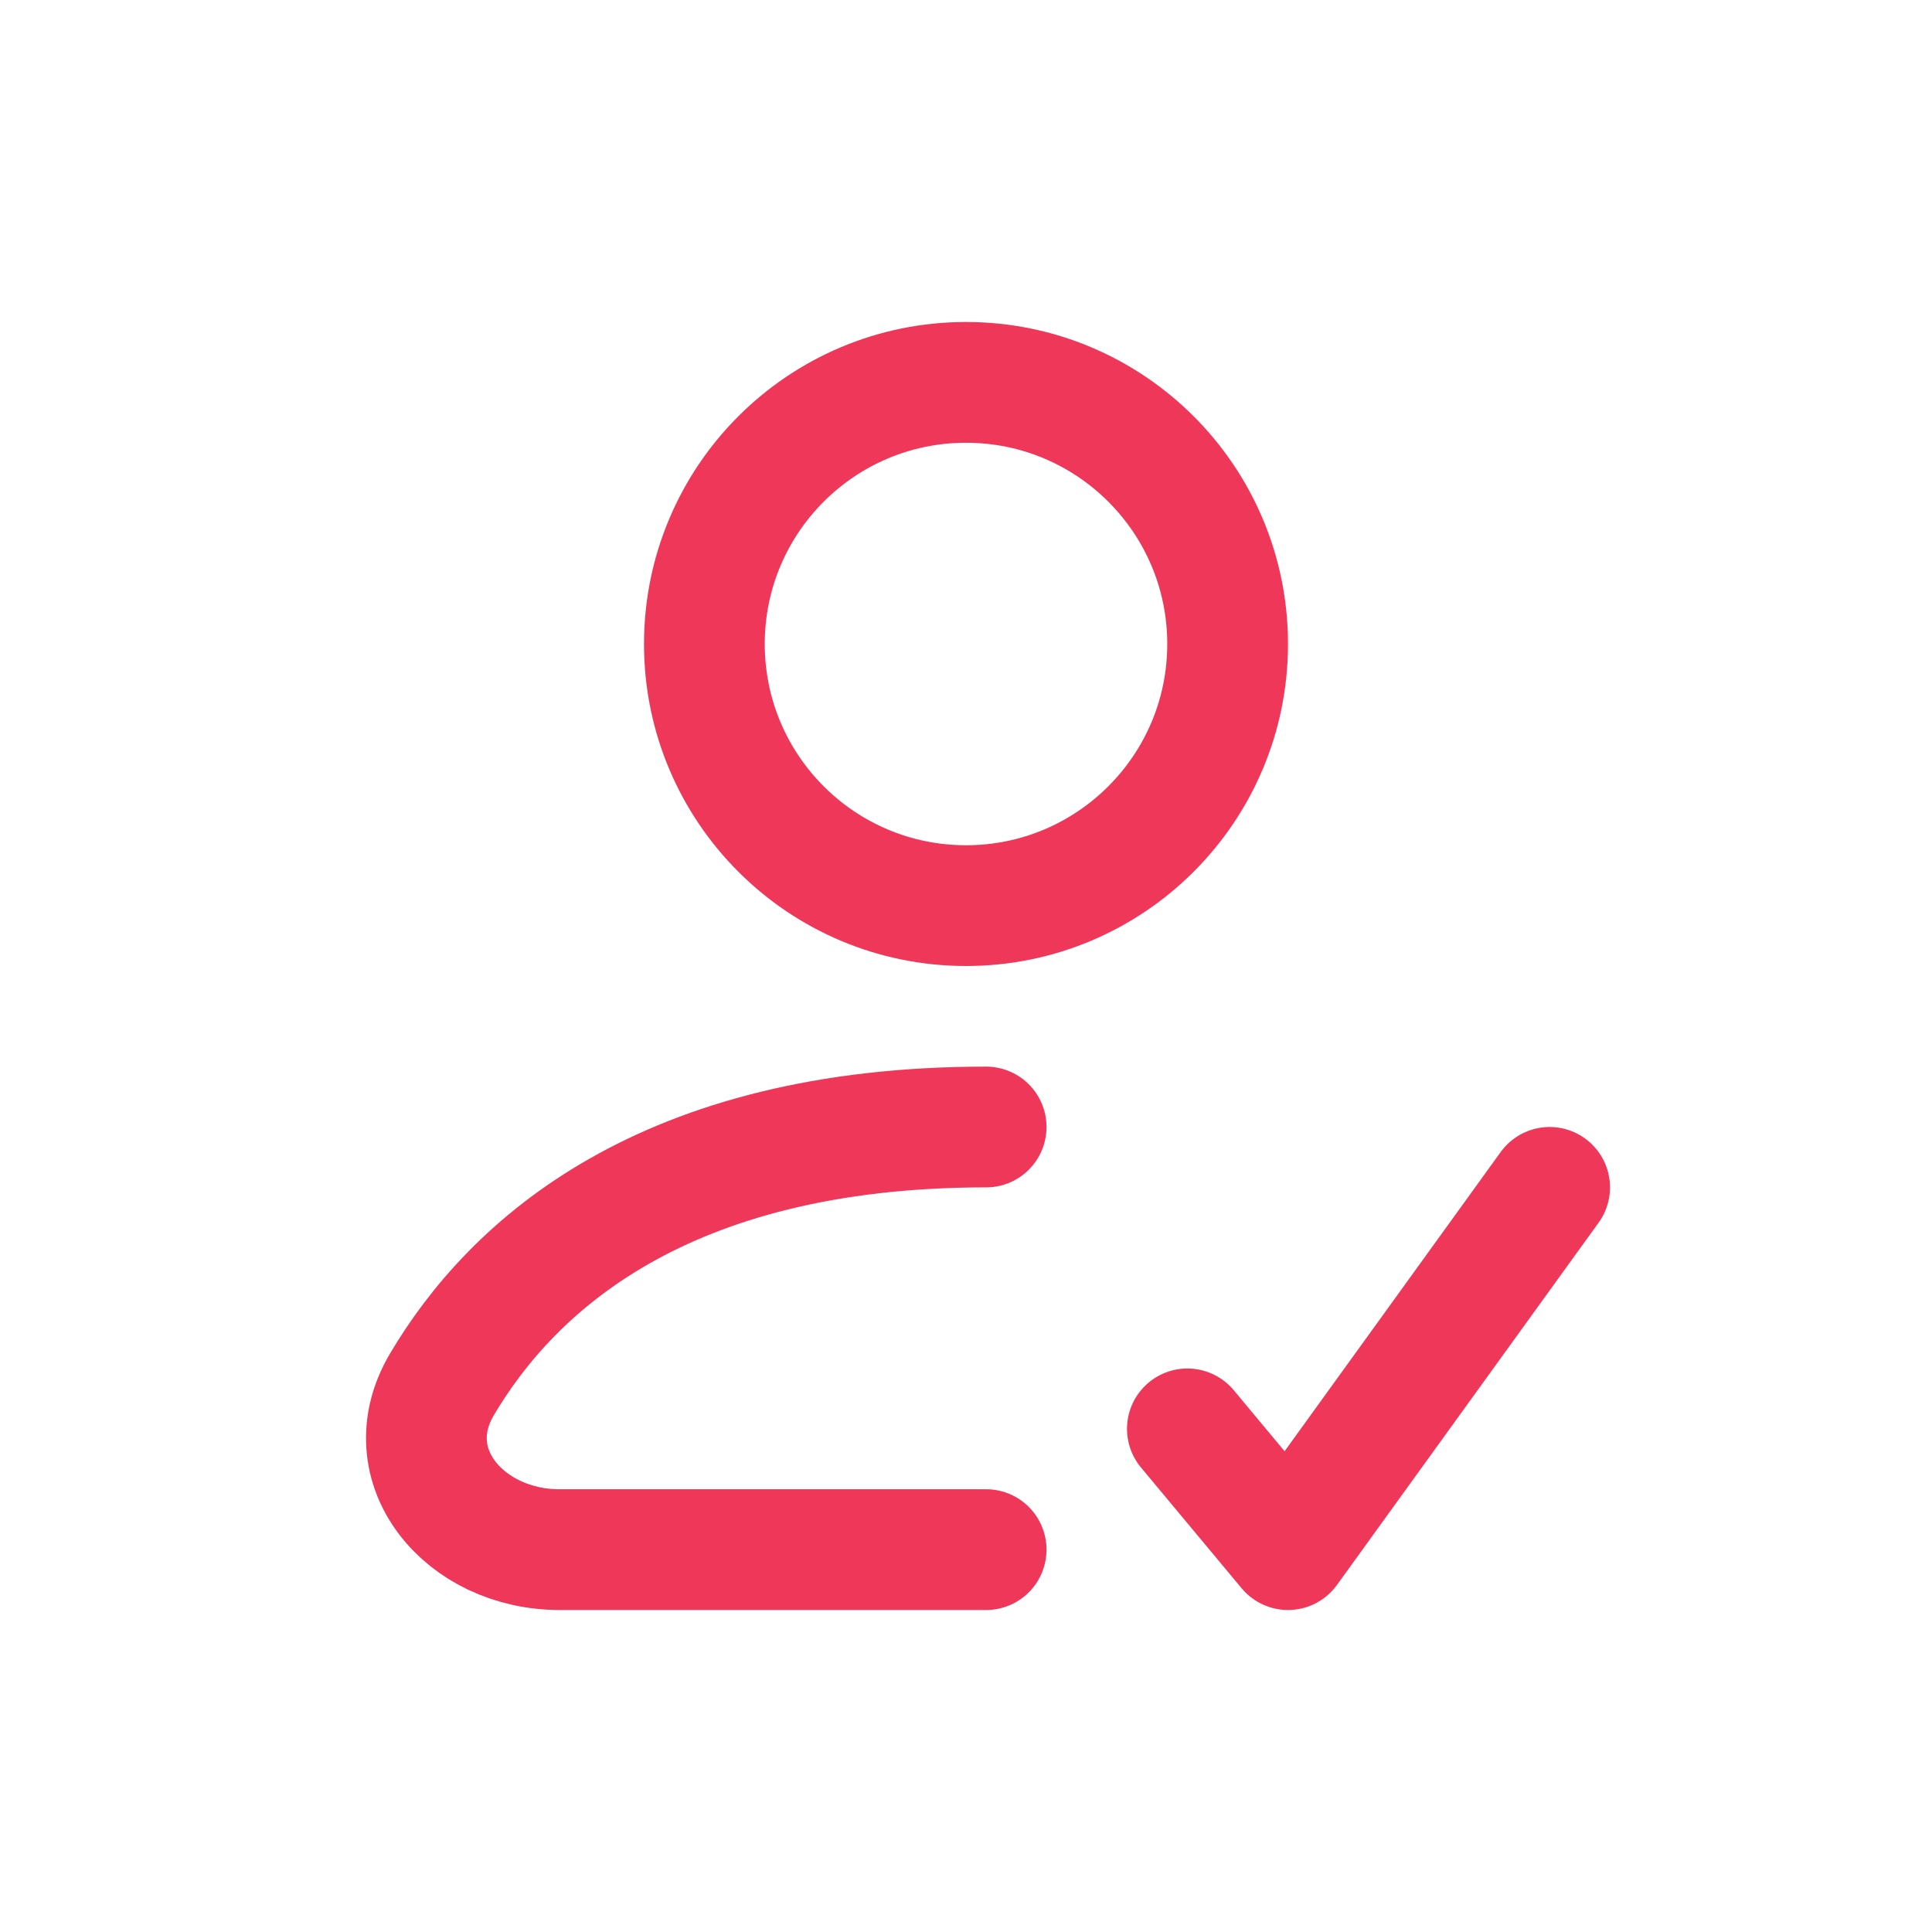
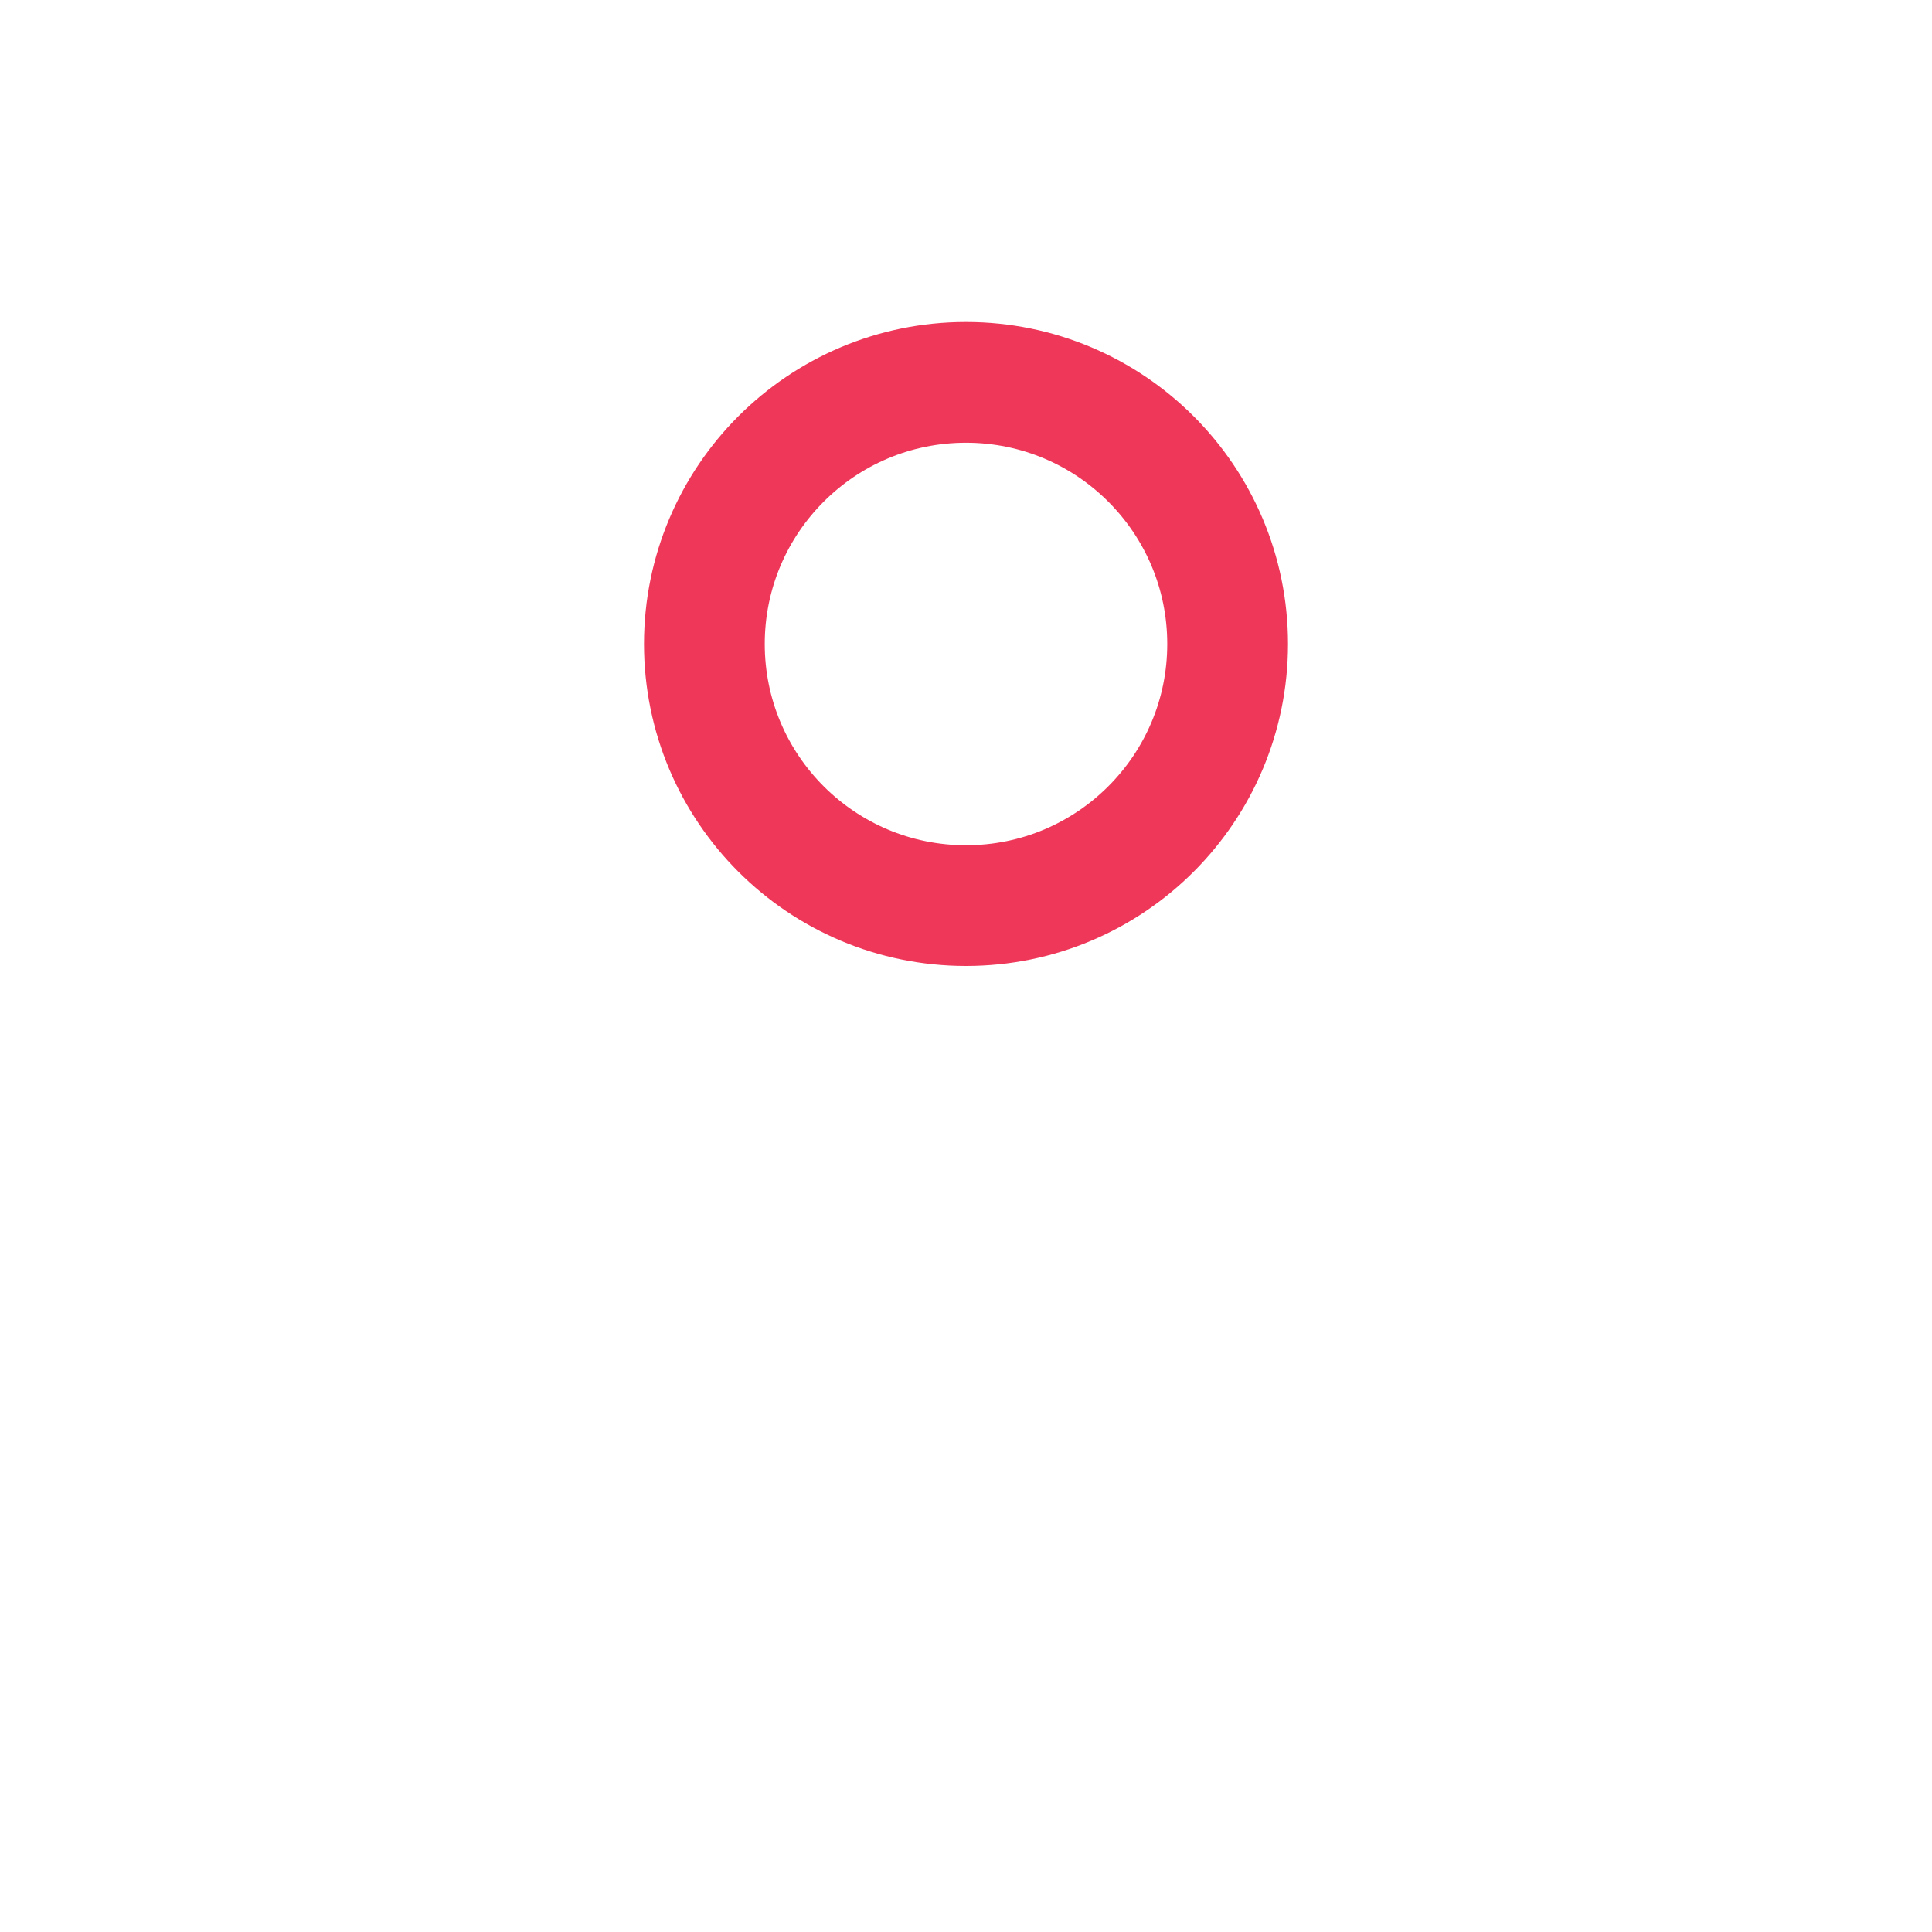
<svg xmlns="http://www.w3.org/2000/svg" width="24" height="24" viewBox="0 0 24 24" fill="none" class="icon-primary">
  <path d="M15.25 8C15.25 9.795 13.795 11.25 12 11.25C10.205 11.25 8.75 9.795 8.75 8C8.75 6.205 10.205 4.75 12 4.75C13.795 4.75 15.25 6.205 15.25 8Z" stroke="#EF375A" stroke-width="1.5" stroke-linecap="round" stroke-linejoin="round" />
-   <path d="M12.25 19.25H6.95C5.77 19.25 4.89 18.21 5.491 17.195C6.363 15.723 8.24 14 12.25 14" stroke="#EF375A" stroke-width="1.5" stroke-linecap="round" stroke-linejoin="round" />
-   <path d="M14.75 17.75L16 19.25L19.25 14.75" stroke="#EF375A" stroke-width="1.5" stroke-linecap="round" stroke-linejoin="round" />
</svg>